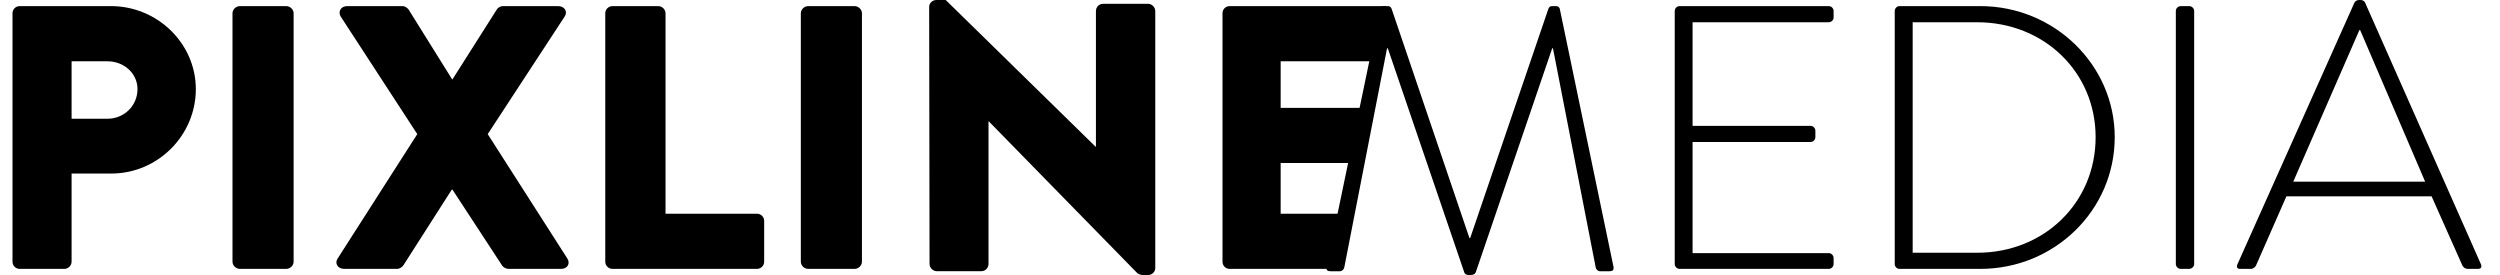
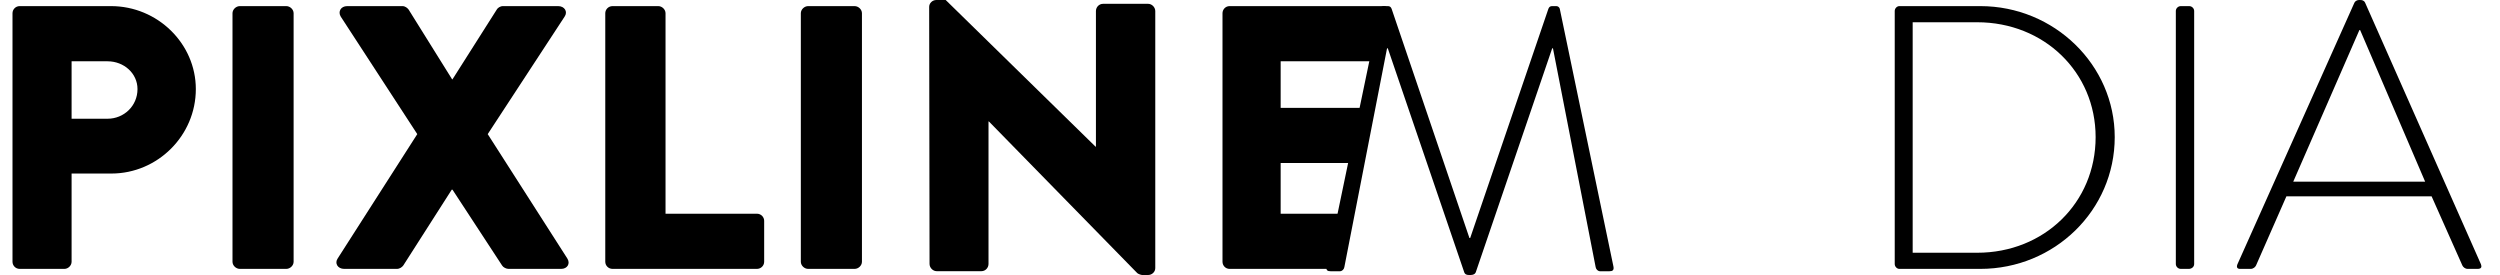
<svg xmlns="http://www.w3.org/2000/svg" width="300" height="33" viewBox="0 0 396 44" version="1.1">
  <title>Group Copy 2</title>
  <g id="Startseite" stroke="none" stroke-width="1" fill="none" fill-rule="evenodd">
    <g id="Group-Copy-2" fill="#000000" fill-rule="nonzero">
      <path d="M15.758,0.978 C23.212,0.978 29.333,6.984 29.333,14.252 C29.333,21.7 23.212,27.766 15.818,27.766 L15.818,27.766 L9.455,27.766 L9.455,41.881 C9.455,42.482 8.909,43.022 8.303,43.022 L8.303,43.022 L1.152,43.022 C0.485,43.022 0,42.482 0,41.881 L0,41.881 L0,2.119 C0,1.518 0.485,0.978 1.152,0.978 L1.152,0.978 Z M15.212,9.807 L9.455,9.807 L9.455,18.997 L15.212,18.997 C17.818,18.997 20,16.955 20,14.252 C20,11.729 17.818,9.807 15.212,9.807 L15.212,9.807 Z" id="Combined-Shape" />
      <path d="M43.802,43.022 C44.421,43.022 44.978,42.482 44.978,41.881 L44.978,2.119 C44.978,1.518 44.421,0.978 43.802,0.978 L36.376,0.978 C35.757,0.978 35.2,1.518 35.2,2.119 L35.2,41.881 C35.2,42.482 35.757,43.022 36.376,43.022 L43.802,43.022 Z" id="Path" />
      <path d="M61.491,43.022 C61.976,43.022 62.339,42.722 62.521,42.482 L70.278,30.349 L70.399,30.349 L78.338,42.482 C78.52,42.782 79.005,43.022 79.368,43.022 L87.792,43.022 C88.761,43.022 89.307,42.181 88.761,41.34 L76.035,21.459 L88.337,2.66 C88.883,1.879 88.337,0.978 87.307,0.978 L78.459,0.978 C78.035,0.978 77.611,1.278 77.49,1.518 L70.399,12.69 L70.339,12.69 L63.37,1.518 C63.188,1.278 62.824,0.978 62.4,0.978 L53.552,0.978 C52.522,0.978 52.037,1.879 52.522,2.66 L64.764,21.459 L52.037,41.34 C51.492,42.121 52.037,43.022 53.068,43.022 L61.491,43.022 Z" id="Path" />
      <path d="M119.1,43.022 C119.775,43.022 120.267,42.482 120.267,41.881 L120.267,35.334 C120.267,34.733 119.775,34.193 119.1,34.193 L104.485,34.193 L104.485,2.119 C104.485,1.518 103.933,0.978 103.319,0.978 L96.011,0.978 C95.336,0.978 94.844,1.518 94.844,2.119 L94.844,41.881 C94.844,42.482 95.336,43.022 96.011,43.022 L119.1,43.022 Z" id="Path" />
      <path d="M134.735,43.022 C135.354,43.022 135.911,42.482 135.911,41.881 L135.911,2.119 C135.911,1.518 135.354,0.978 134.735,0.978 L127.309,0.978 C126.69,0.978 126.133,1.518 126.133,2.119 L126.133,41.881 C126.133,42.482 126.69,43.022 127.309,43.022 L134.735,43.022 Z" id="Path" />
      <path d="M181.703,44 C182.304,44 182.844,43.511 182.844,42.9 L182.844,1.772 C182.844,1.161 182.304,0.611 181.703,0.611 L174.491,0.611 C173.83,0.611 173.349,1.161 173.349,1.772 L173.349,23.467 L173.289,23.467 L173.289,23.467 L149.311,0 L147.808,0 C147.208,0 146.667,0.489 146.667,1.1 L146.727,42.228 C146.727,42.839 147.268,43.389 147.869,43.389 L155.02,43.389 C155.681,43.389 156.162,42.839 156.162,42.228 L156.162,19.433 L156.222,19.433 L156.222,19.433 L179.96,43.694 C180.08,43.817 180.561,44 180.741,44 L181.703,44 Z" id="Path" />
      <path d="M211.199,43.022 C211.855,43.022 211.199,42.482 211.199,41.881 L212.495,35.713 C212.495,35.112 213.723,34.193 213.067,34.193 L202.905,34.193 L202.905,26.084 L214.745,26.084 C215.342,26.084 215.125,25.595 215.125,24.935 L216.504,18.555 C216.504,17.954 217.1,17.255 216.504,17.255 L202.905,17.255 L202.905,9.807 L218.271,9.807 C218.927,9.807 218.745,9.079 218.745,8.479 L219.996,2.119 C219.996,1.518 220.083,0.978 219.426,0.978 L194.733,0.978 C194.077,0.978 193.6,1.518 193.6,2.119 L193.6,41.881 C193.6,42.482 194.077,43.022 194.733,43.022 L211.199,43.022 Z" id="Path" />
-       <path d="M290.604,43.022 C291.021,43.022 291.378,42.662 291.378,42.241 L291.378,41.28 C291.378,40.86 291.021,40.5 290.604,40.5 L268.813,40.5 L268.813,22.721 L287.686,22.721 C288.103,22.721 288.46,22.36 288.46,21.94 L288.46,20.919 C288.46,20.498 288.103,20.138 287.686,20.138 L268.813,20.138 L268.813,3.561 L290.604,3.561 C291.021,3.561 291.378,3.2 291.378,2.78 L291.378,1.759 C291.378,1.338 291.021,0.978 290.604,0.978 L266.73,0.978 C266.313,0.978 265.956,1.338 265.956,1.759 L265.956,42.241 C265.956,42.662 266.313,43.022 266.73,43.022 L290.604,43.022 Z" id="Path" />
      <path d="M314.844,0.978 C326.7,0.978 336.356,10.408 336.356,21.94 C336.356,33.652 326.7,43.022 314.844,43.022 L314.844,43.022 L301.889,43.022 C301.522,43.022 301.156,42.662 301.156,42.241 L301.156,42.241 L301.156,1.759 C301.156,1.338 301.522,0.978 301.889,0.978 L301.889,0.978 Z M314.356,3.561 L304.028,3.561 L304.028,40.439 L314.356,40.439 C325.05,40.439 333.3,32.451 333.3,21.94 C333.3,11.549 325.05,3.561 314.356,3.561 L314.356,3.561 Z" id="Combined-Shape" />
      <path d="M348.211,43.022 C348.639,43.022 349.067,42.722 349.067,42.241 L349.067,1.759 C349.067,1.338 348.7,0.978 348.272,0.978 L346.928,0.978 C346.5,0.978 346.133,1.338 346.133,1.759 L346.133,42.241 C346.133,42.662 346.5,43.022 346.928,43.022 L348.211,43.022 Z" id="Path" />
      <path d="M375.623,0 C375.927,0 376.231,0.06 376.414,0.421 L376.414,0.421 L394.96,42.3 C395.082,42.661 395.082,43.022 394.413,43.022 L394.413,43.022 L392.832,43.022 C392.406,43.022 392.102,42.721 391.981,42.481 L391.981,42.481 L387.055,31.409 L363.826,31.409 L358.961,42.481 C358.84,42.721 358.536,43.022 358.11,43.022 L358.11,43.022 L356.407,43.022 C355.982,43.022 355.799,42.782 355.982,42.3 L355.982,42.3 L374.711,0.421 C374.832,0.181 375.137,0 375.441,0 L375.441,0 Z M375.623,4.814 L375.501,4.814 L364.921,29.063 L386.021,29.063 L375.623,4.814 Z" id="Combined-Shape" />
      <path d="M233.291,44 C233.654,44 234.016,43.88 234.137,43.522 L246.352,7.73 L246.473,7.73 L246.473,7.73 L253.305,42.745 C253.366,43.104 253.668,43.402 254.031,43.402 L255.482,43.402 C256.026,43.402 256.268,43.223 256.147,42.626 L247.561,1.396 C247.5,1.157 247.259,0.978 247.017,0.978 L246.352,0.978 C246.049,0.978 245.868,1.097 245.747,1.396 L233.23,38.084 L233.109,38.084 L233.109,38.084 L220.653,1.396 C220.532,1.097 220.351,0.978 220.048,0.978 L219.383,0.978 C219.141,0.978 218.9,1.157 218.839,1.396 L210.253,42.626 C210.132,43.223 210.374,43.402 210.918,43.402 L212.369,43.402 C212.732,43.402 213.034,43.104 213.095,42.745 L219.927,7.73 L220.048,7.73 L220.048,7.73 L232.263,43.522 C232.384,43.94 232.746,44 233.049,44 L233.291,44 Z" id="Path" />
    </g>
  </g>
</svg>